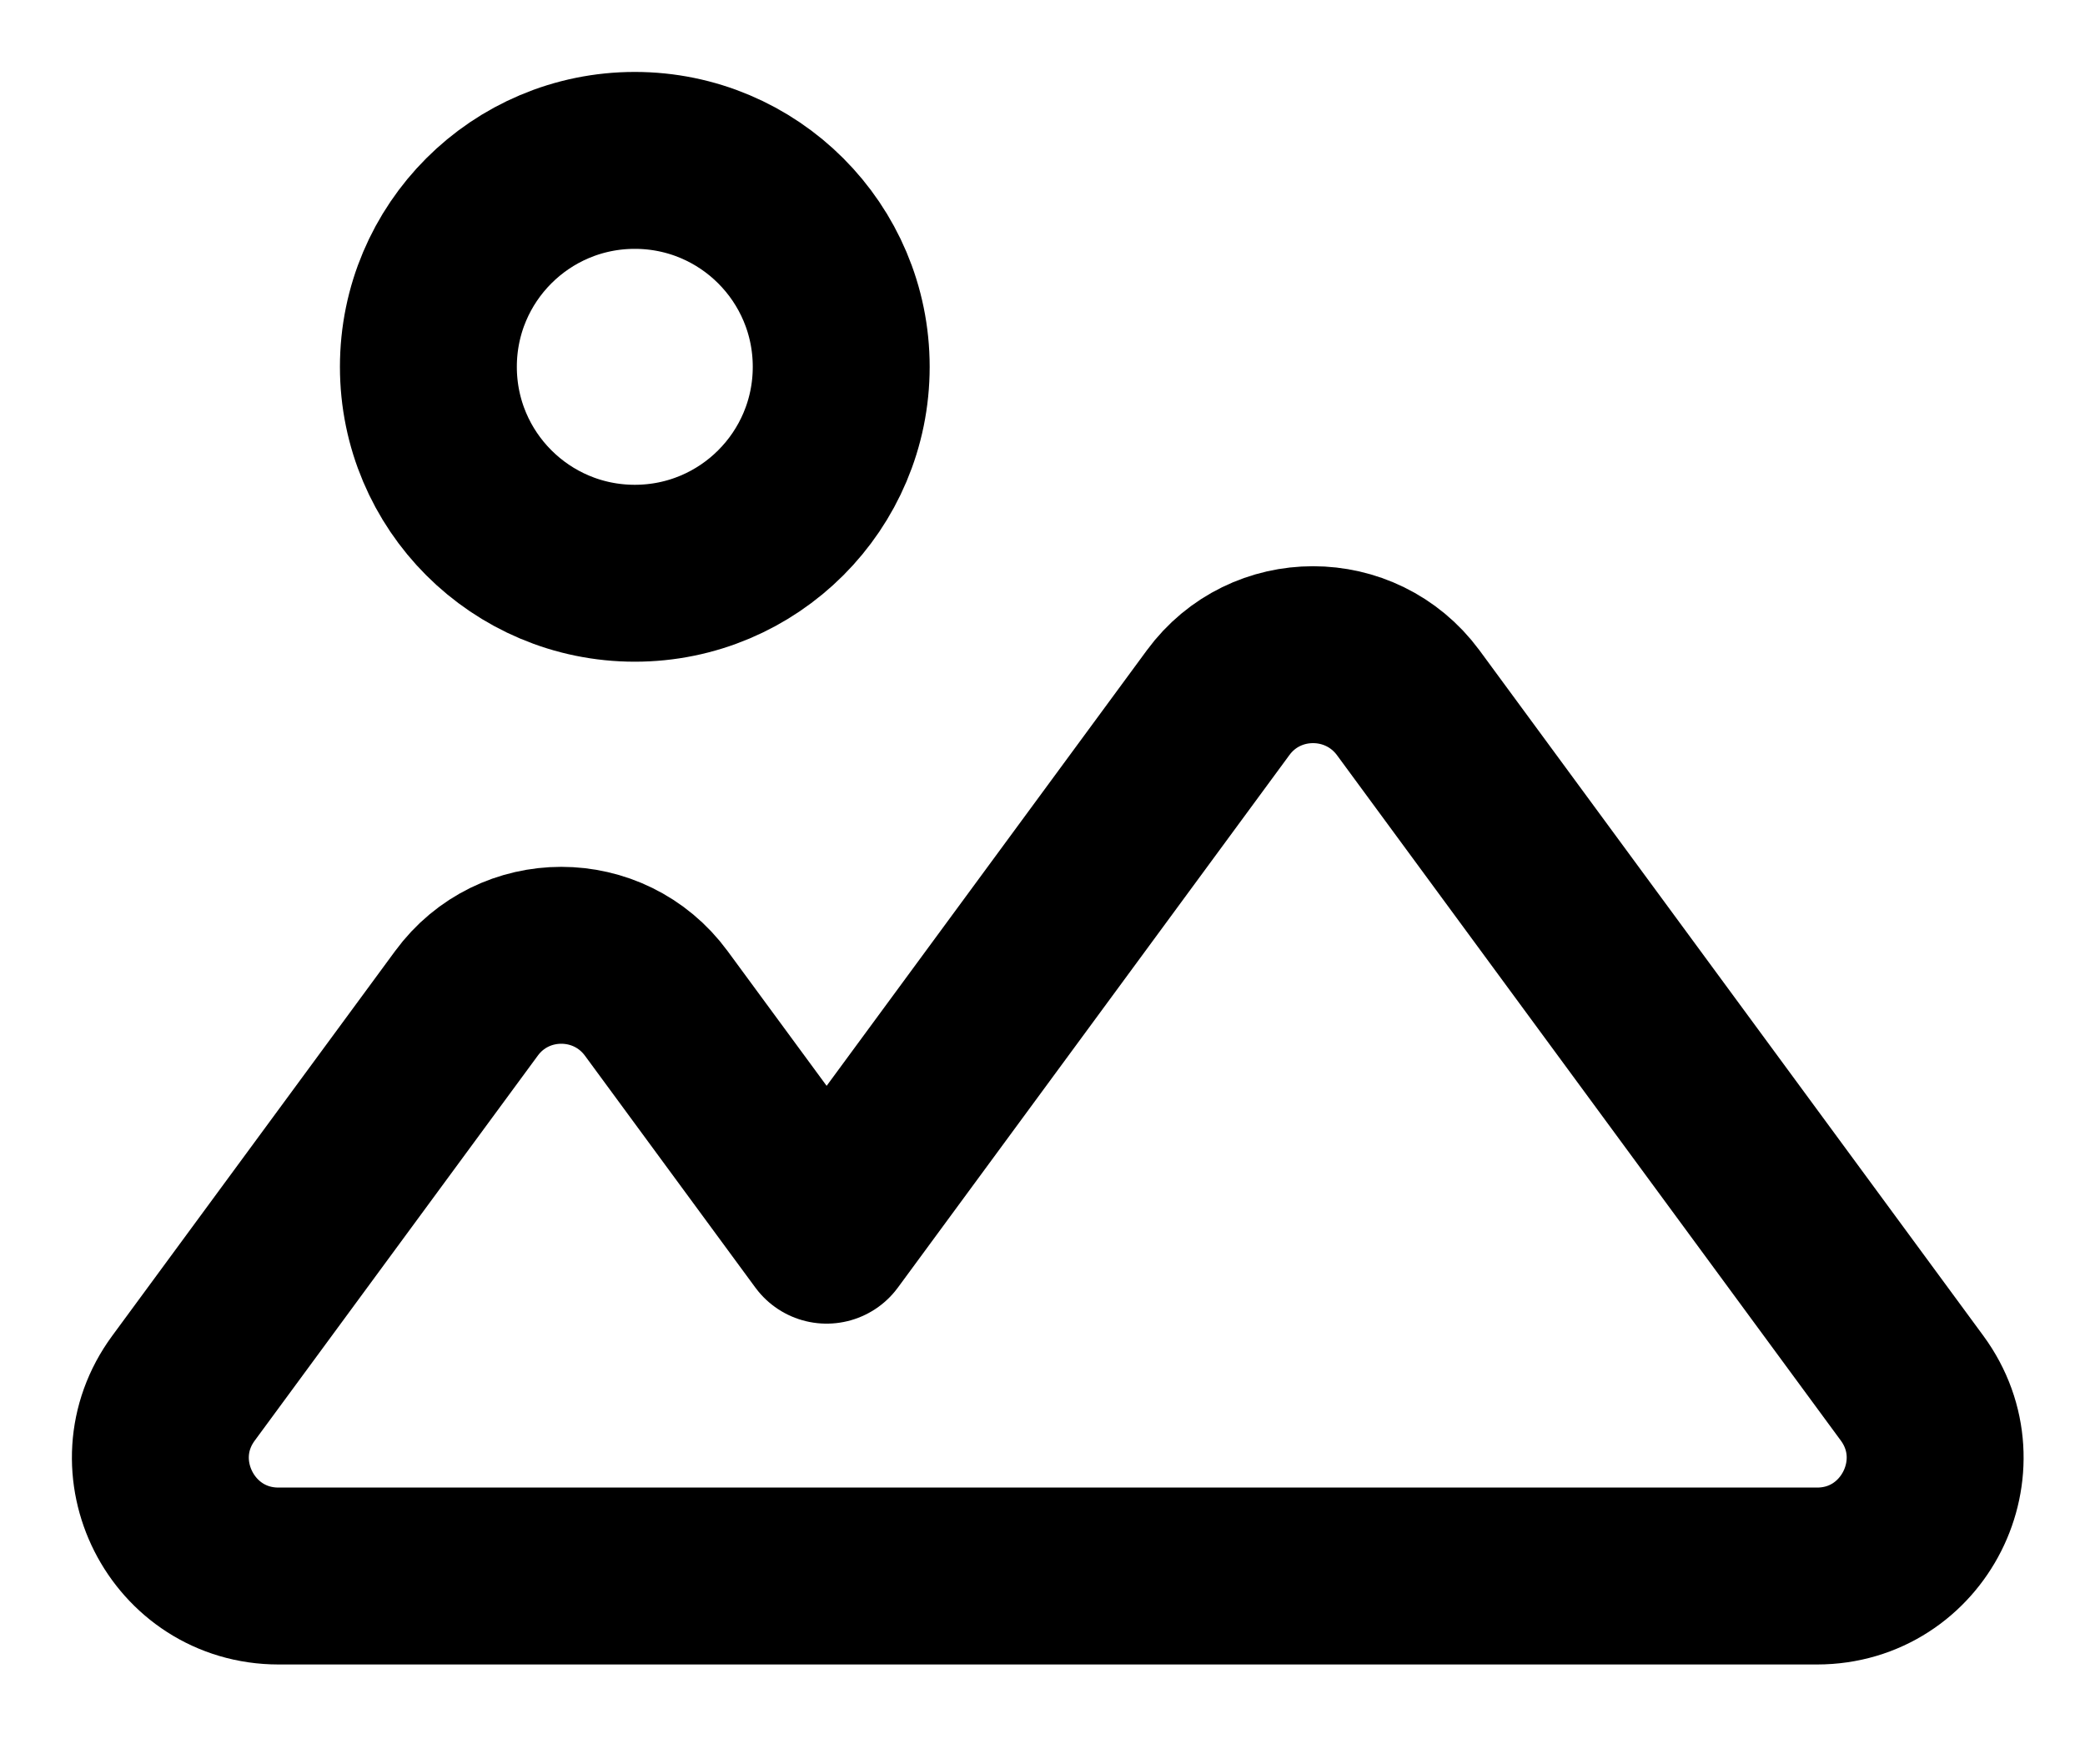
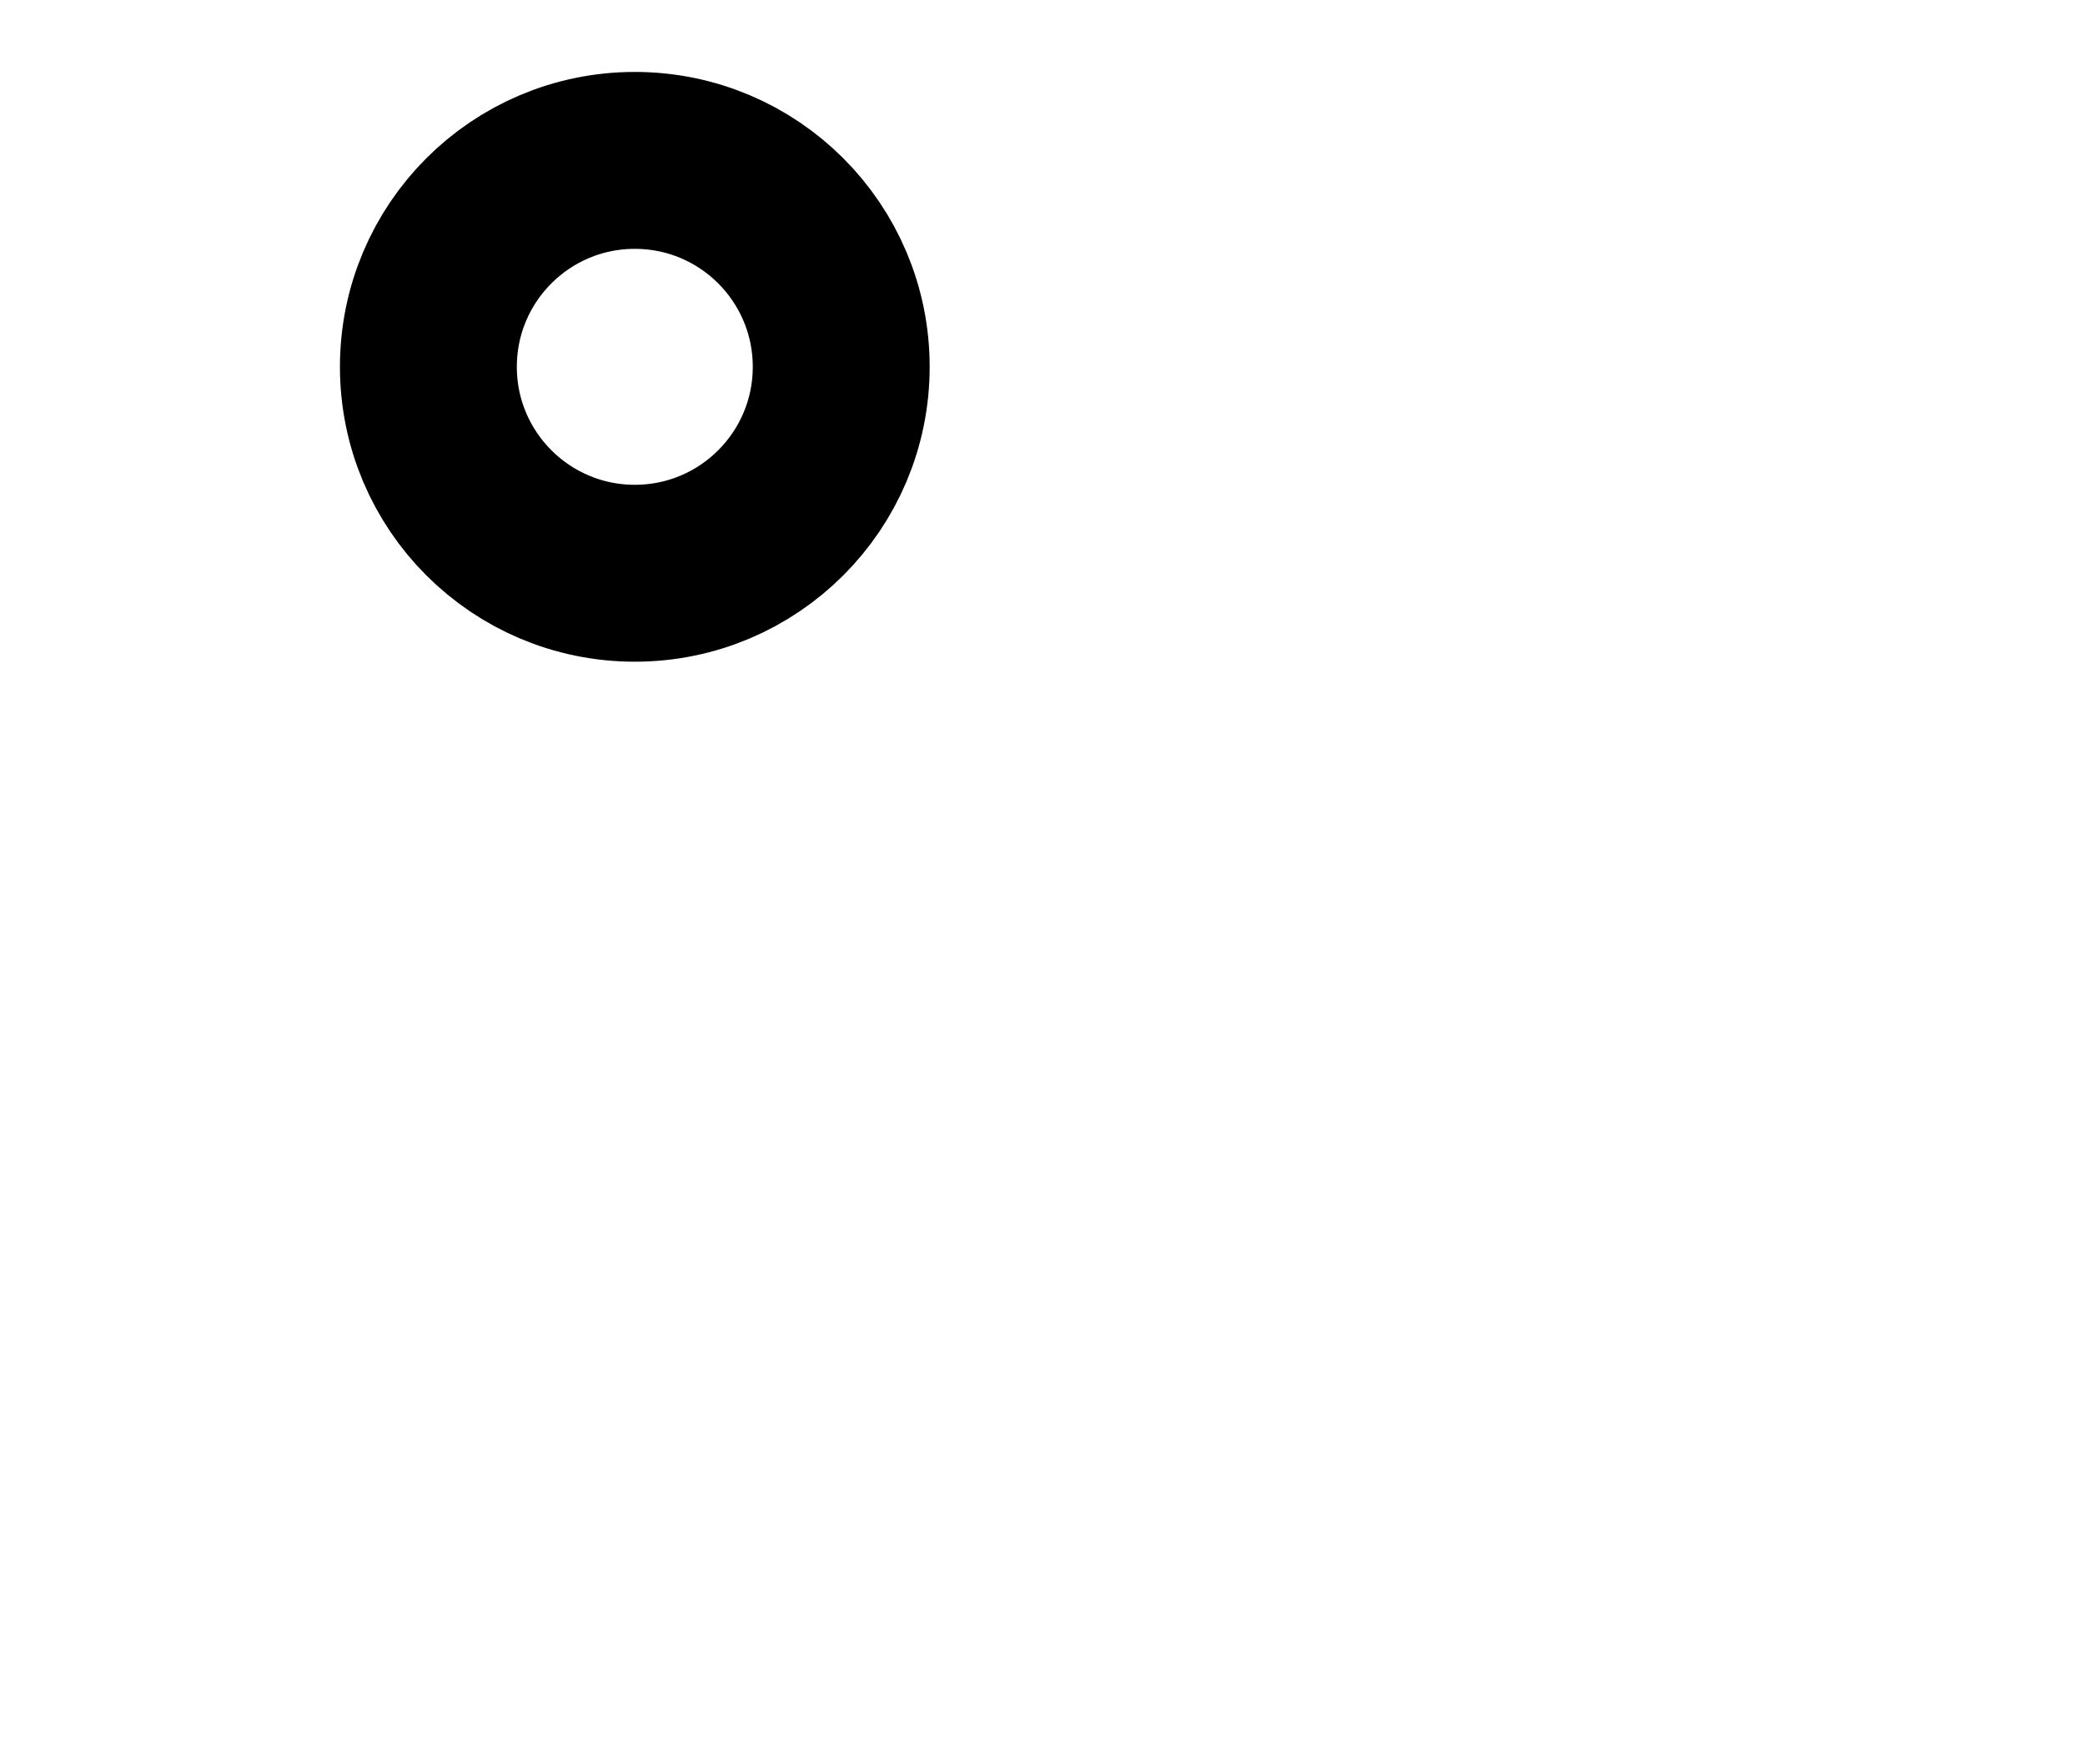
<svg xmlns="http://www.w3.org/2000/svg" width="13" height="11" viewBox="0 0 13 11" fill="none">
-   <path d="M11.922 8.655L8.78 4.381C8.485 3.982 7.888 3.982 7.595 4.381L5.154 7.701L4.092 6.256C3.798 5.856 3.201 5.856 2.908 6.256L1.144 8.655C0.787 9.14 1.134 9.826 1.737 9.826H11.329C11.932 9.826 12.278 9.14 11.922 8.655Z" stroke="black" stroke-width="1.103" stroke-linecap="round" stroke-linejoin="round" />
  <path d="M3.958 3.574C4.669 3.574 5.245 2.998 5.245 2.287C5.245 1.576 4.669 1 3.958 1C3.247 1 2.671 1.576 2.671 2.287C2.671 2.998 3.247 3.574 3.958 3.574Z" stroke="black" stroke-width="1.103" stroke-linecap="round" stroke-linejoin="round" />
</svg>